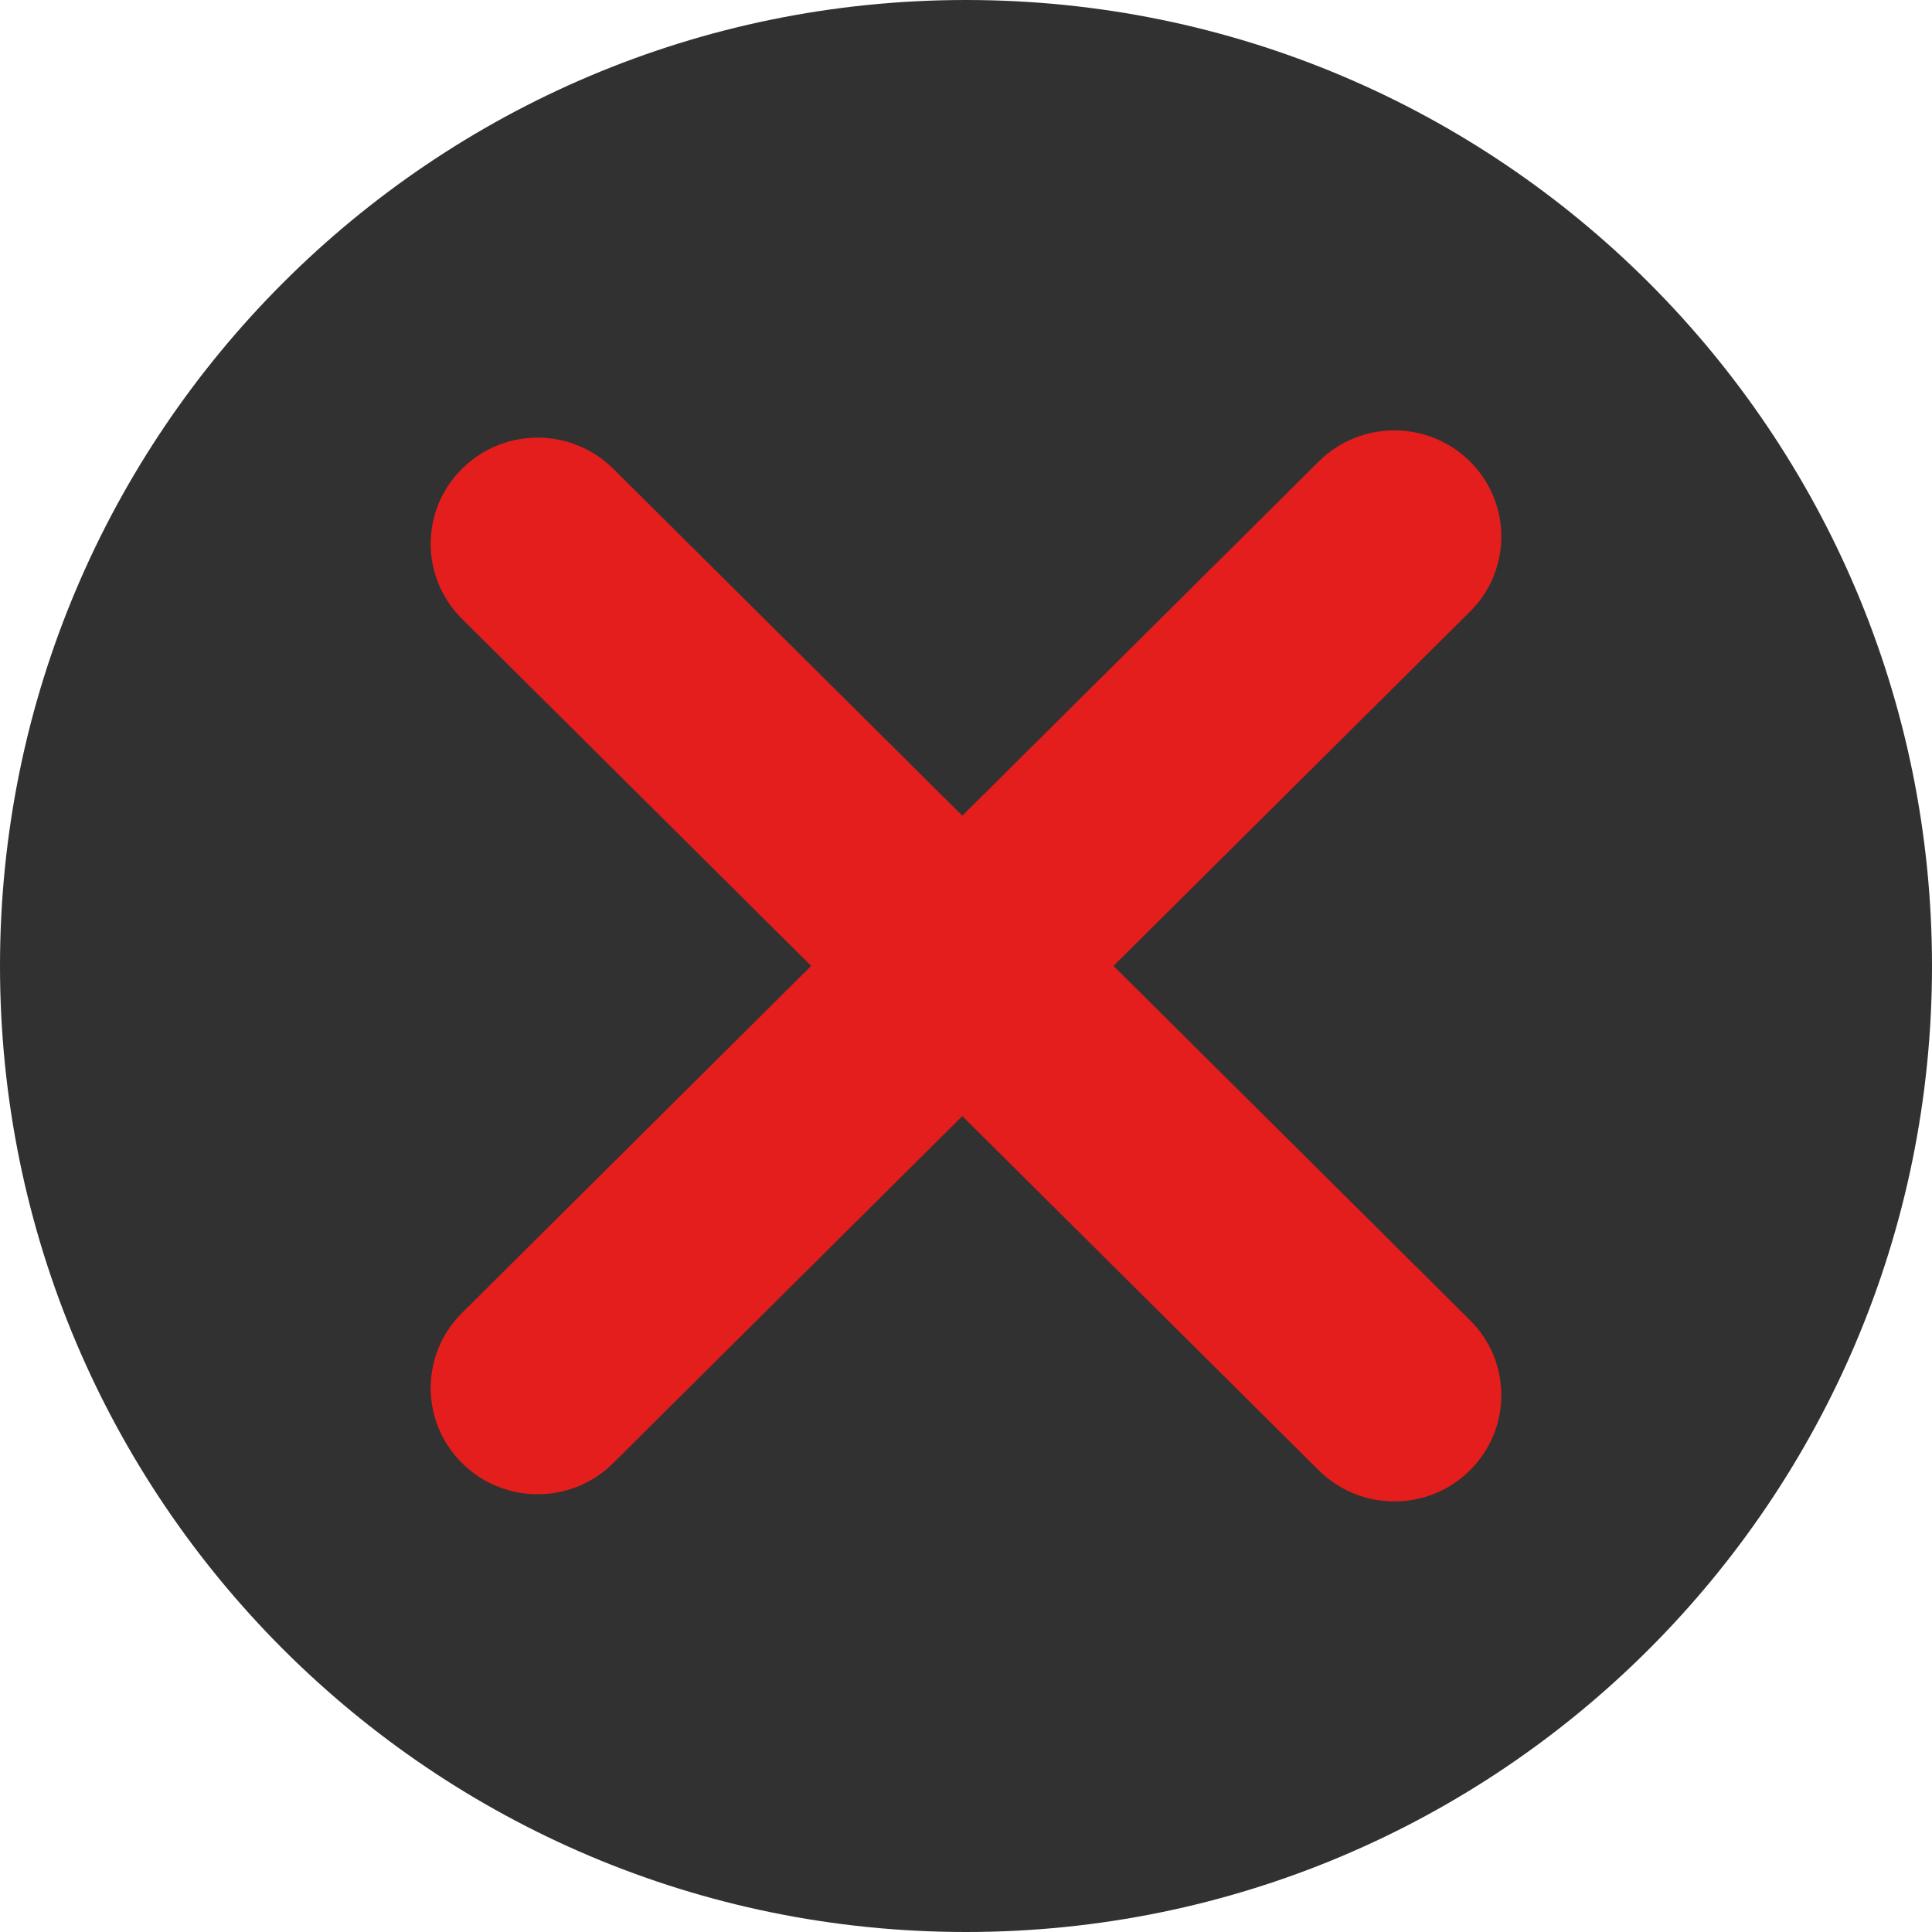
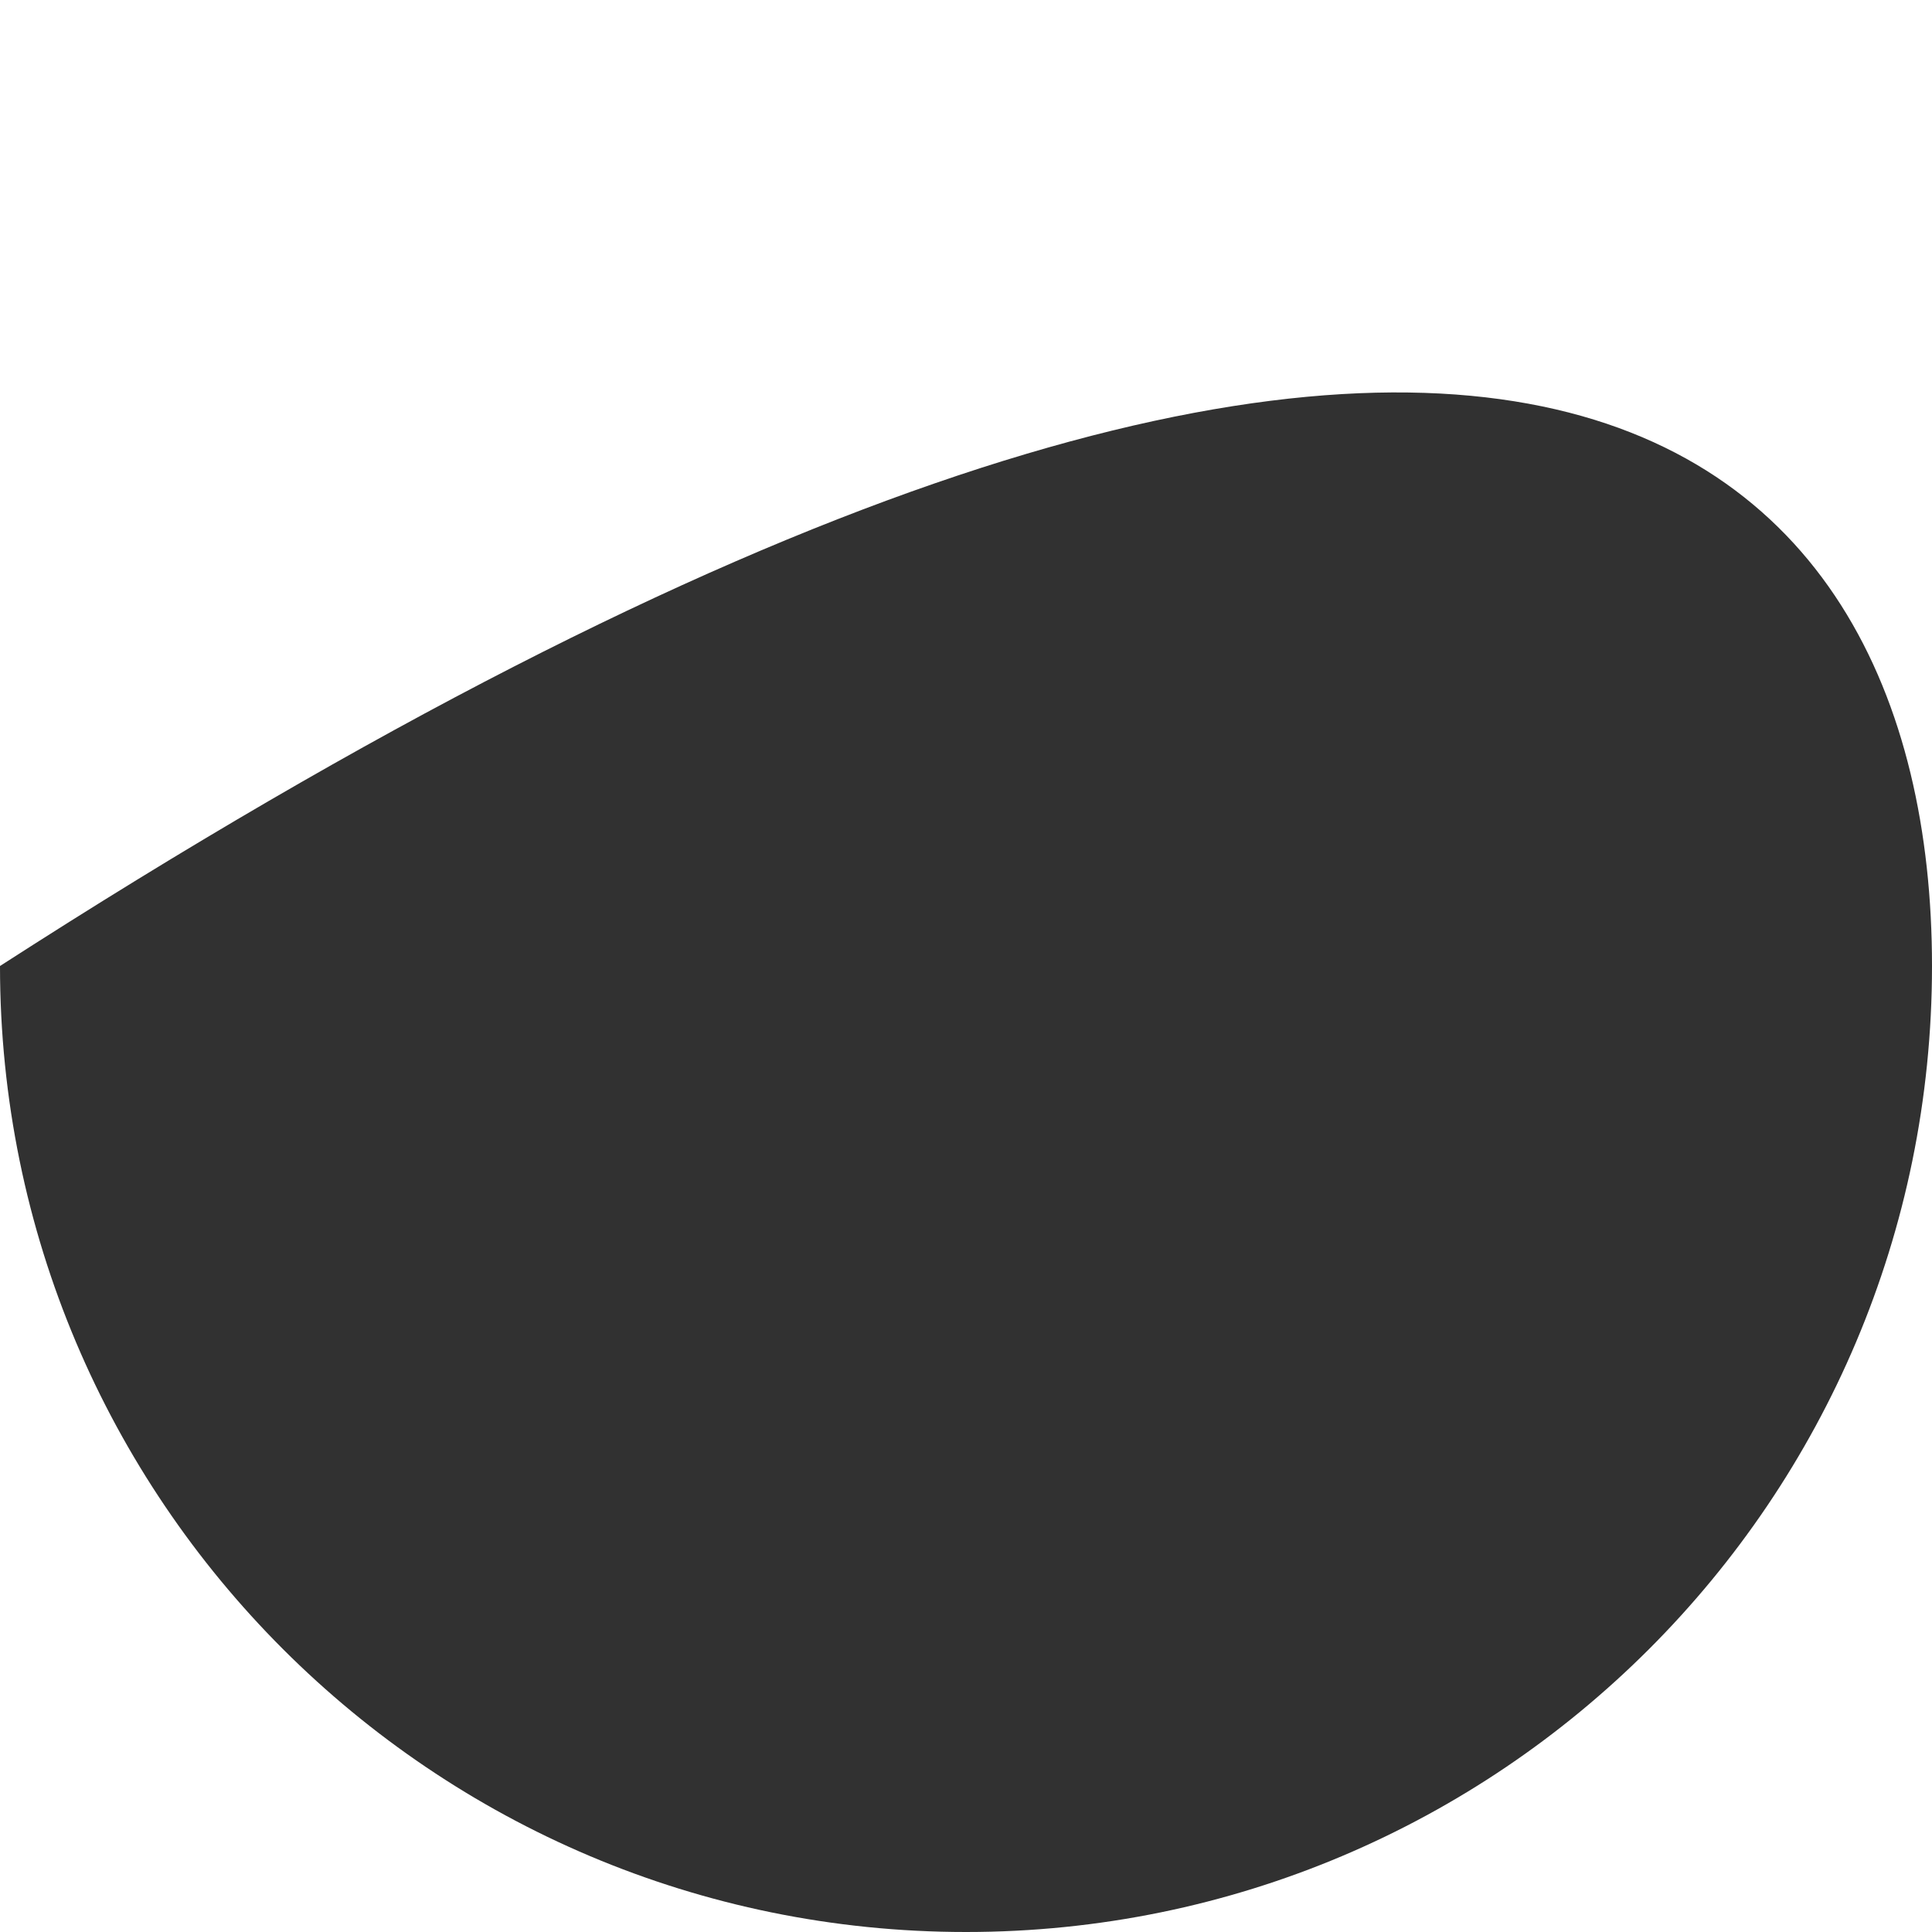
<svg xmlns="http://www.w3.org/2000/svg" width="20" height="20" viewBox="0 0 20 20" fill="none">
-   <path d="M20 10C20 15.523 15.523 20 10 20C4.477 20 0 15.523 0 10C0 4.477 4.477 0 10 0C15.523 0 20 4.477 20 10Z" fill="#313131" />
-   <path d="M15.217 6.332C15.65 5.903 15.65 5.207 15.217 4.777C14.785 4.348 14.084 4.348 13.652 4.777L9.962 8.444L6.348 4.852C5.916 4.423 5.215 4.423 4.783 4.852C4.35 5.282 4.35 5.978 4.783 6.407L8.397 9.999L4.783 13.591C4.35 14.02 4.35 14.717 4.783 15.146C5.215 15.576 5.916 15.576 6.348 15.146L9.962 11.554L13.652 15.221C14.084 15.65 14.785 15.65 15.217 15.221C15.65 14.791 15.65 14.095 15.217 13.666L11.527 9.999L15.217 6.332Z" fill="#E41D1D" />
+   <path d="M20 10C20 15.523 15.523 20 10 20C4.477 20 0 15.523 0 10C15.523 0 20 4.477 20 10Z" fill="#313131" />
</svg>